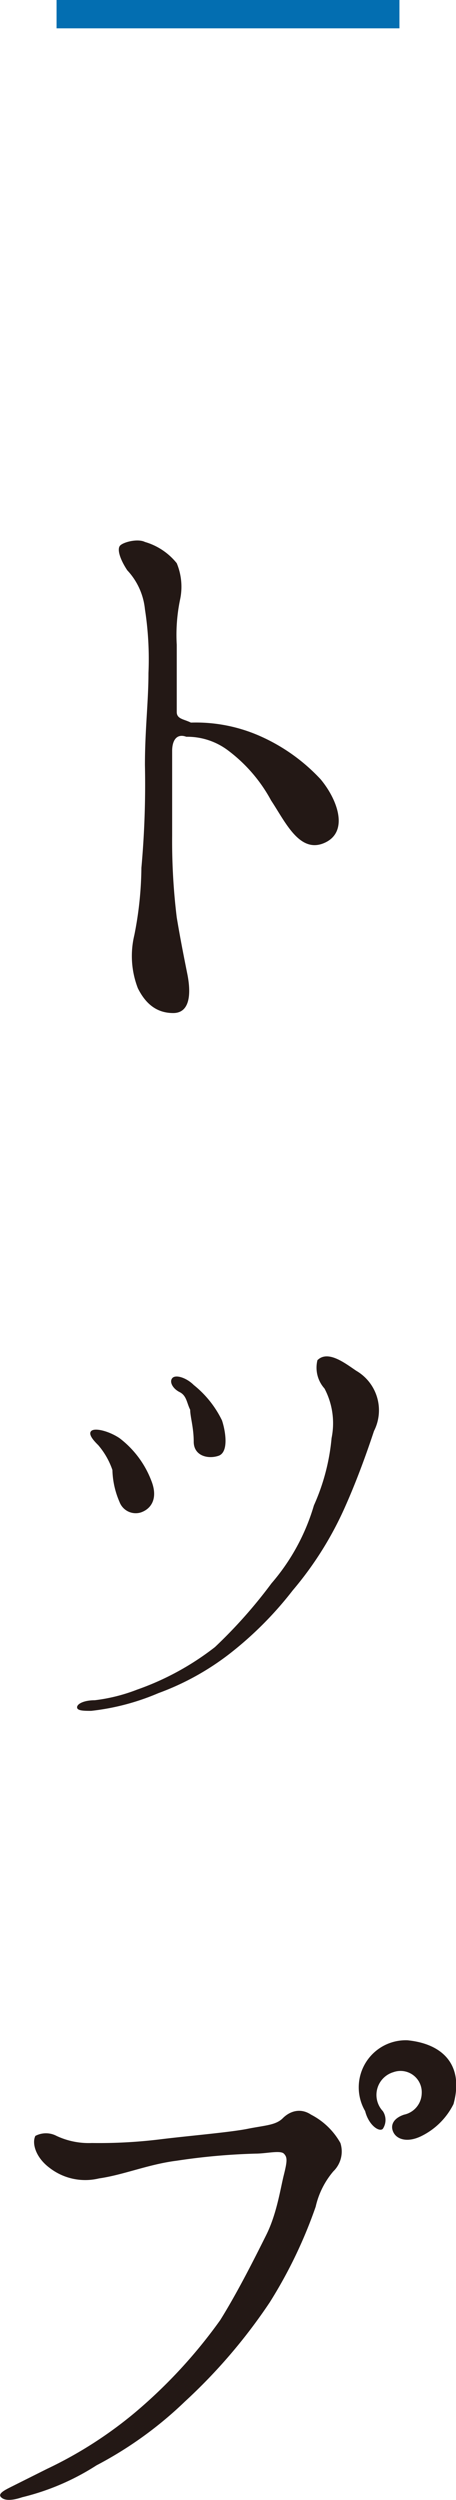
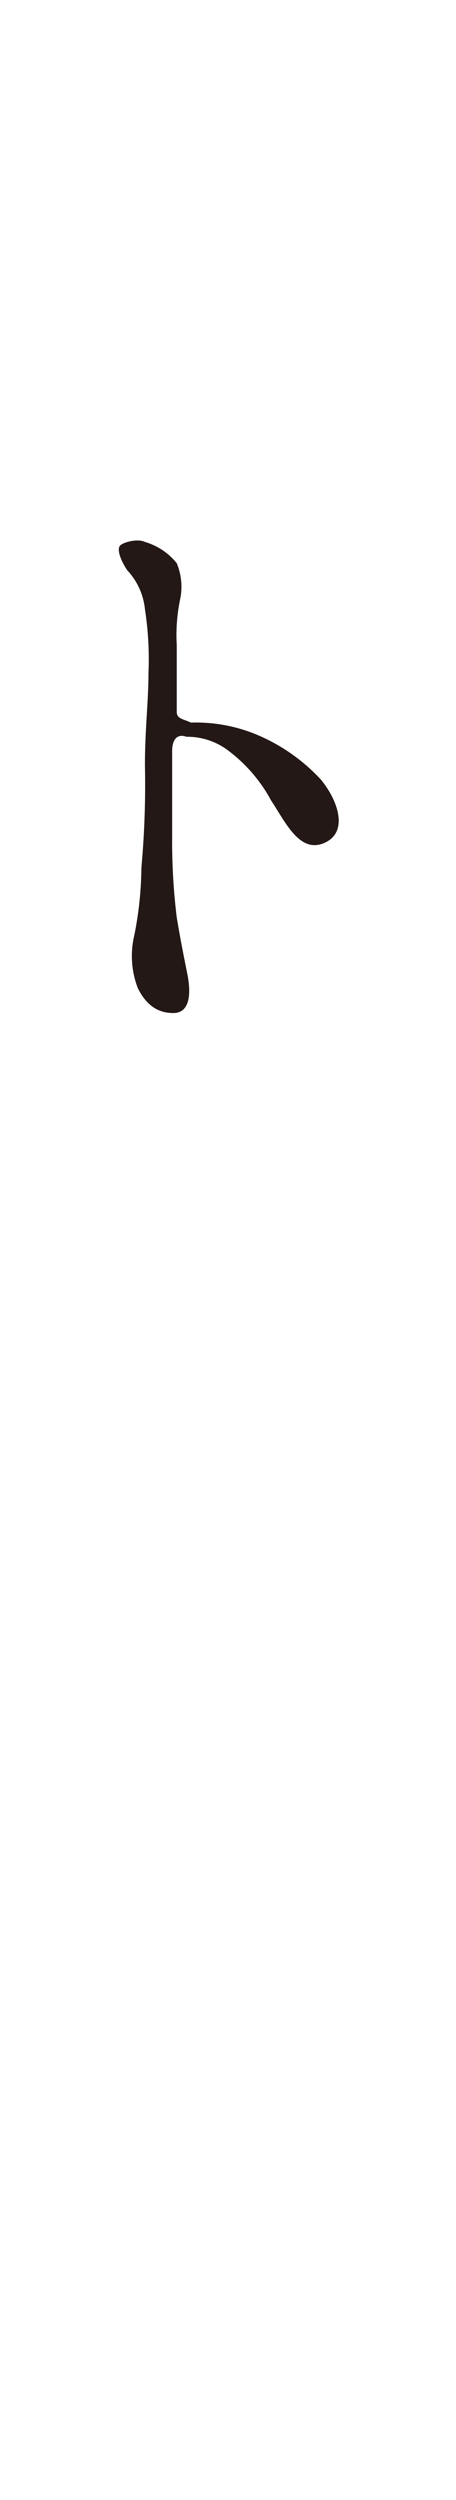
<svg xmlns="http://www.w3.org/2000/svg" width="12.9" height="70.58" viewBox="0 0 12.9 70.58">
  <g>
-     <path d="M1.6,0h9.7V.8H1.6Z" style="fill: #036eb1" />
    <path d="M4.87,21.2v2.4A17.7,17.7,0,0,0,5,25.9c.1.6.2,1.1.3,1.6s.1,1.1-.4,1.1-.8-.3-1-.7a2.52,2.52,0,0,1-.1-1.5A10.07,10.07,0,0,0,4,24.5a26.22,26.22,0,0,0,.1-2.9c0-1,.1-1.8.1-2.6a9.18,9.18,0,0,0-.1-1.8,1.88,1.88,0,0,0-.5-1.1c-.2-.3-.3-.6-.2-.7s.5-.2.7-.1a1.8,1.8,0,0,1,.9.6,1.73,1.73,0,0,1,.1,1A4.89,4.89,0,0,0,5,18.2v1.9c0,.2.2.2.4.3a4.48,4.48,0,0,1,2,.4A5.23,5.23,0,0,1,9.07,22c.5.6.8,1.5.1,1.8s-1.1-.6-1.5-1.2a4.34,4.34,0,0,0-1.2-1.4,1.92,1.92,0,0,0-1.2-.4C5,20.7,4.87,20.9,4.87,21.2Z" style="fill: #231815" />
-     <path d="M2.68,48a4.91,4.91,0,0,0,1.2-.3,7.76,7.76,0,0,0,2.2-1.2,13.72,13.72,0,0,0,1.6-1.8,5.9,5.9,0,0,0,1.2-2.2,5.94,5.94,0,0,0,.5-1.9,2.1,2.1,0,0,0-.2-1.4.88.88,0,0,1-.2-.8c.3-.3.8.1,1.1.3a1.29,1.29,0,0,1,.5,1.7c-.1.3-.4,1.2-.8,2.1a9.74,9.74,0,0,1-1.5,2.4,10.11,10.11,0,0,1-1.8,1.8,7.49,7.49,0,0,1-2,1.1,6.69,6.69,0,0,1-1.9.5c-.2,0-.4,0-.4-.1S2.38,48,2.68,48Zm.1-7.2c-.1-.1-.3-.3-.2-.4s.5,0,.8.2a2.73,2.73,0,0,1,.9,1.2c.2.5,0,.8-.3.9a.49.49,0,0,1-.6-.3,2.39,2.39,0,0,1-.2-.9A2.15,2.15,0,0,0,2.78,40.8Zm2.6-1c-.1-.2-.1-.4-.3-.5s-.3-.3-.2-.4.4,0,.6.2a2.9,2.9,0,0,1,.8,1c.1.3.2.9-.1,1s-.7,0-.7-.4S5.38,40,5.38,39.8Z" style="fill: #231815" />
-     <path d="M9.63,60.5a.78.78,0,0,1-.2.8,2.34,2.34,0,0,0-.5,1A13.19,13.19,0,0,1,7.63,65a15.53,15.53,0,0,1-2.4,2.8,10.87,10.87,0,0,1-2.5,1.8,6.88,6.88,0,0,1-2.1.9q-.45.15-.6,0c-.1-.1.1-.2.3-.3l1-.5a11.65,11.65,0,0,0,2.5-1.6,14.21,14.21,0,0,0,2.4-2.6c.5-.8,1-1.8,1.3-2.4s.4-1.3.5-1.7.1-.5,0-.6-.5,0-.8,0A18,18,0,0,0,5,61c-.8.1-1.5.4-2.2.5a1.65,1.65,0,0,1-1.4-.3c-.4-.3-.5-.7-.4-.9a.64.64,0,0,1,.6,0,2.15,2.15,0,0,0,1,.2,14.16,14.16,0,0,0,1.9-.1c.8-.1,2-.2,2.5-.3s.8-.1,1-.3.5-.3.8-.1A2,2,0,0,1,9.63,60.5Zm2.3-.2c-.4.2-.7.1-.8-.1s0-.4.3-.5a.63.63,0,0,0,.5-.6.6.6,0,0,0-.8-.6.67.67,0,0,0-.3,1.1.45.45,0,0,1,0,.5c-.1.1-.4-.1-.5-.5a1.33,1.33,0,0,1,1.2-2c1,.1,1.6.7,1.3,1.8A2,2,0,0,1,11.93,60.3Z" style="fill: #231815" />
  </g>
</svg>